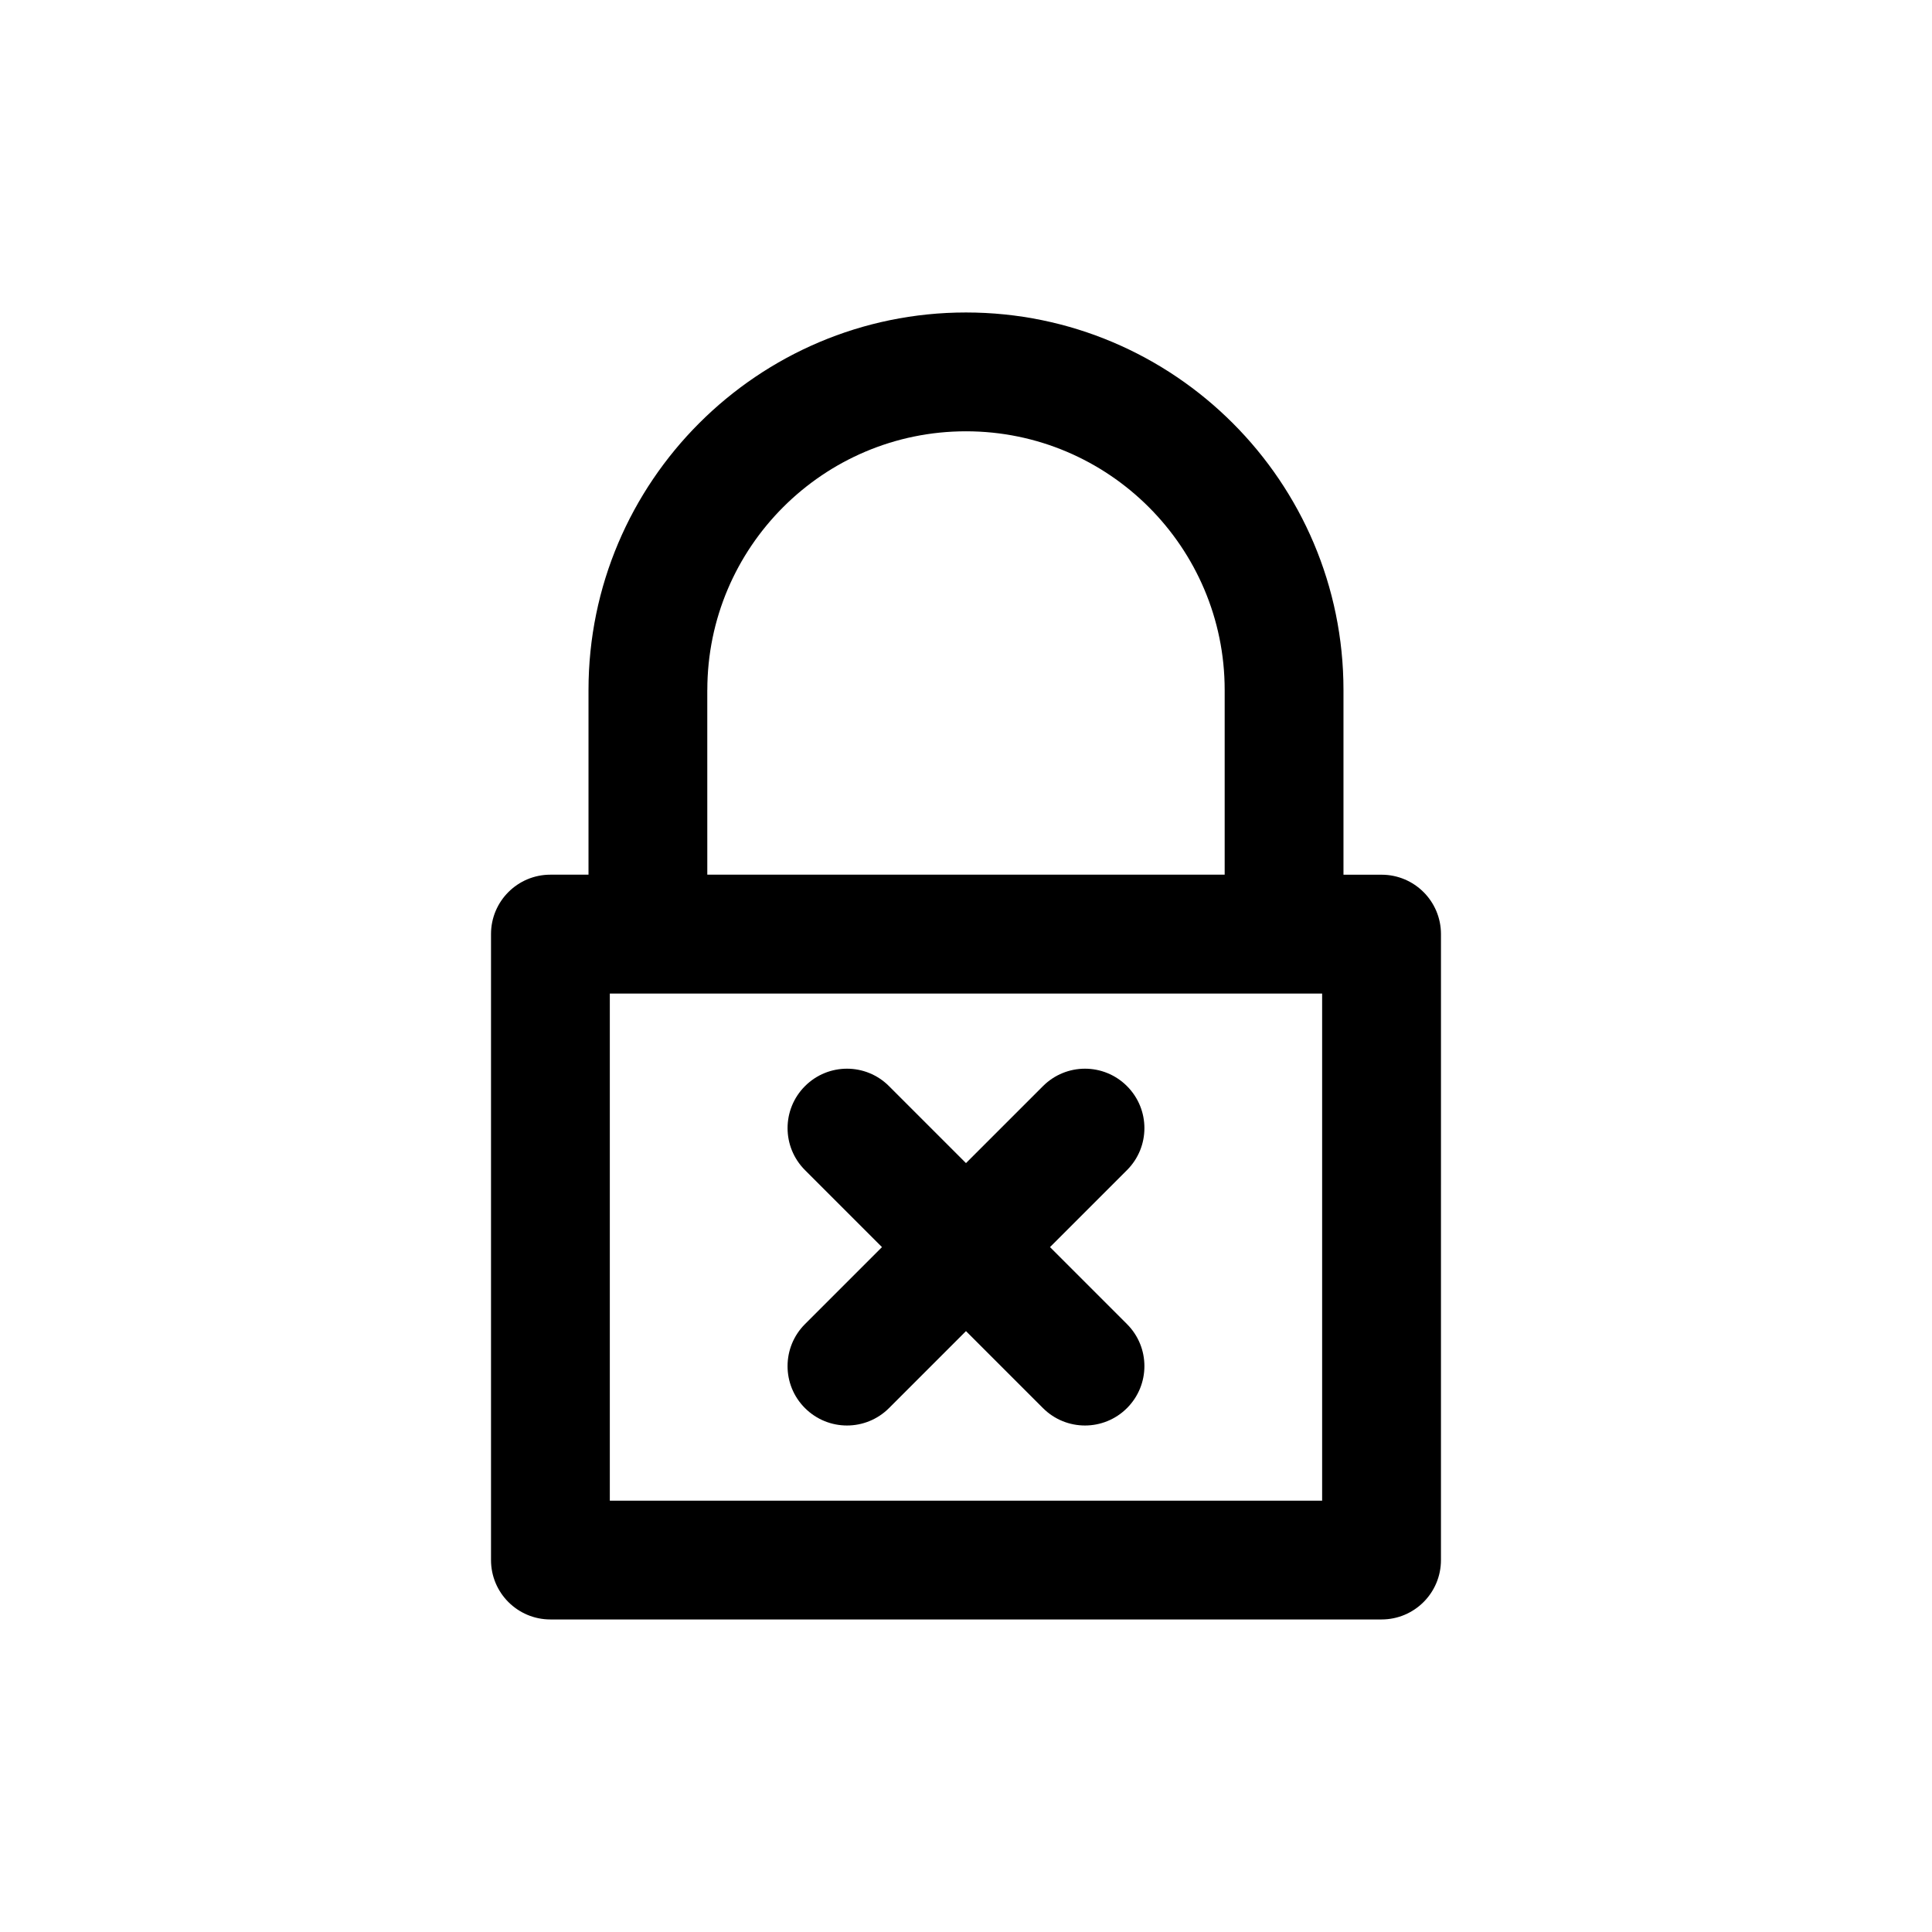
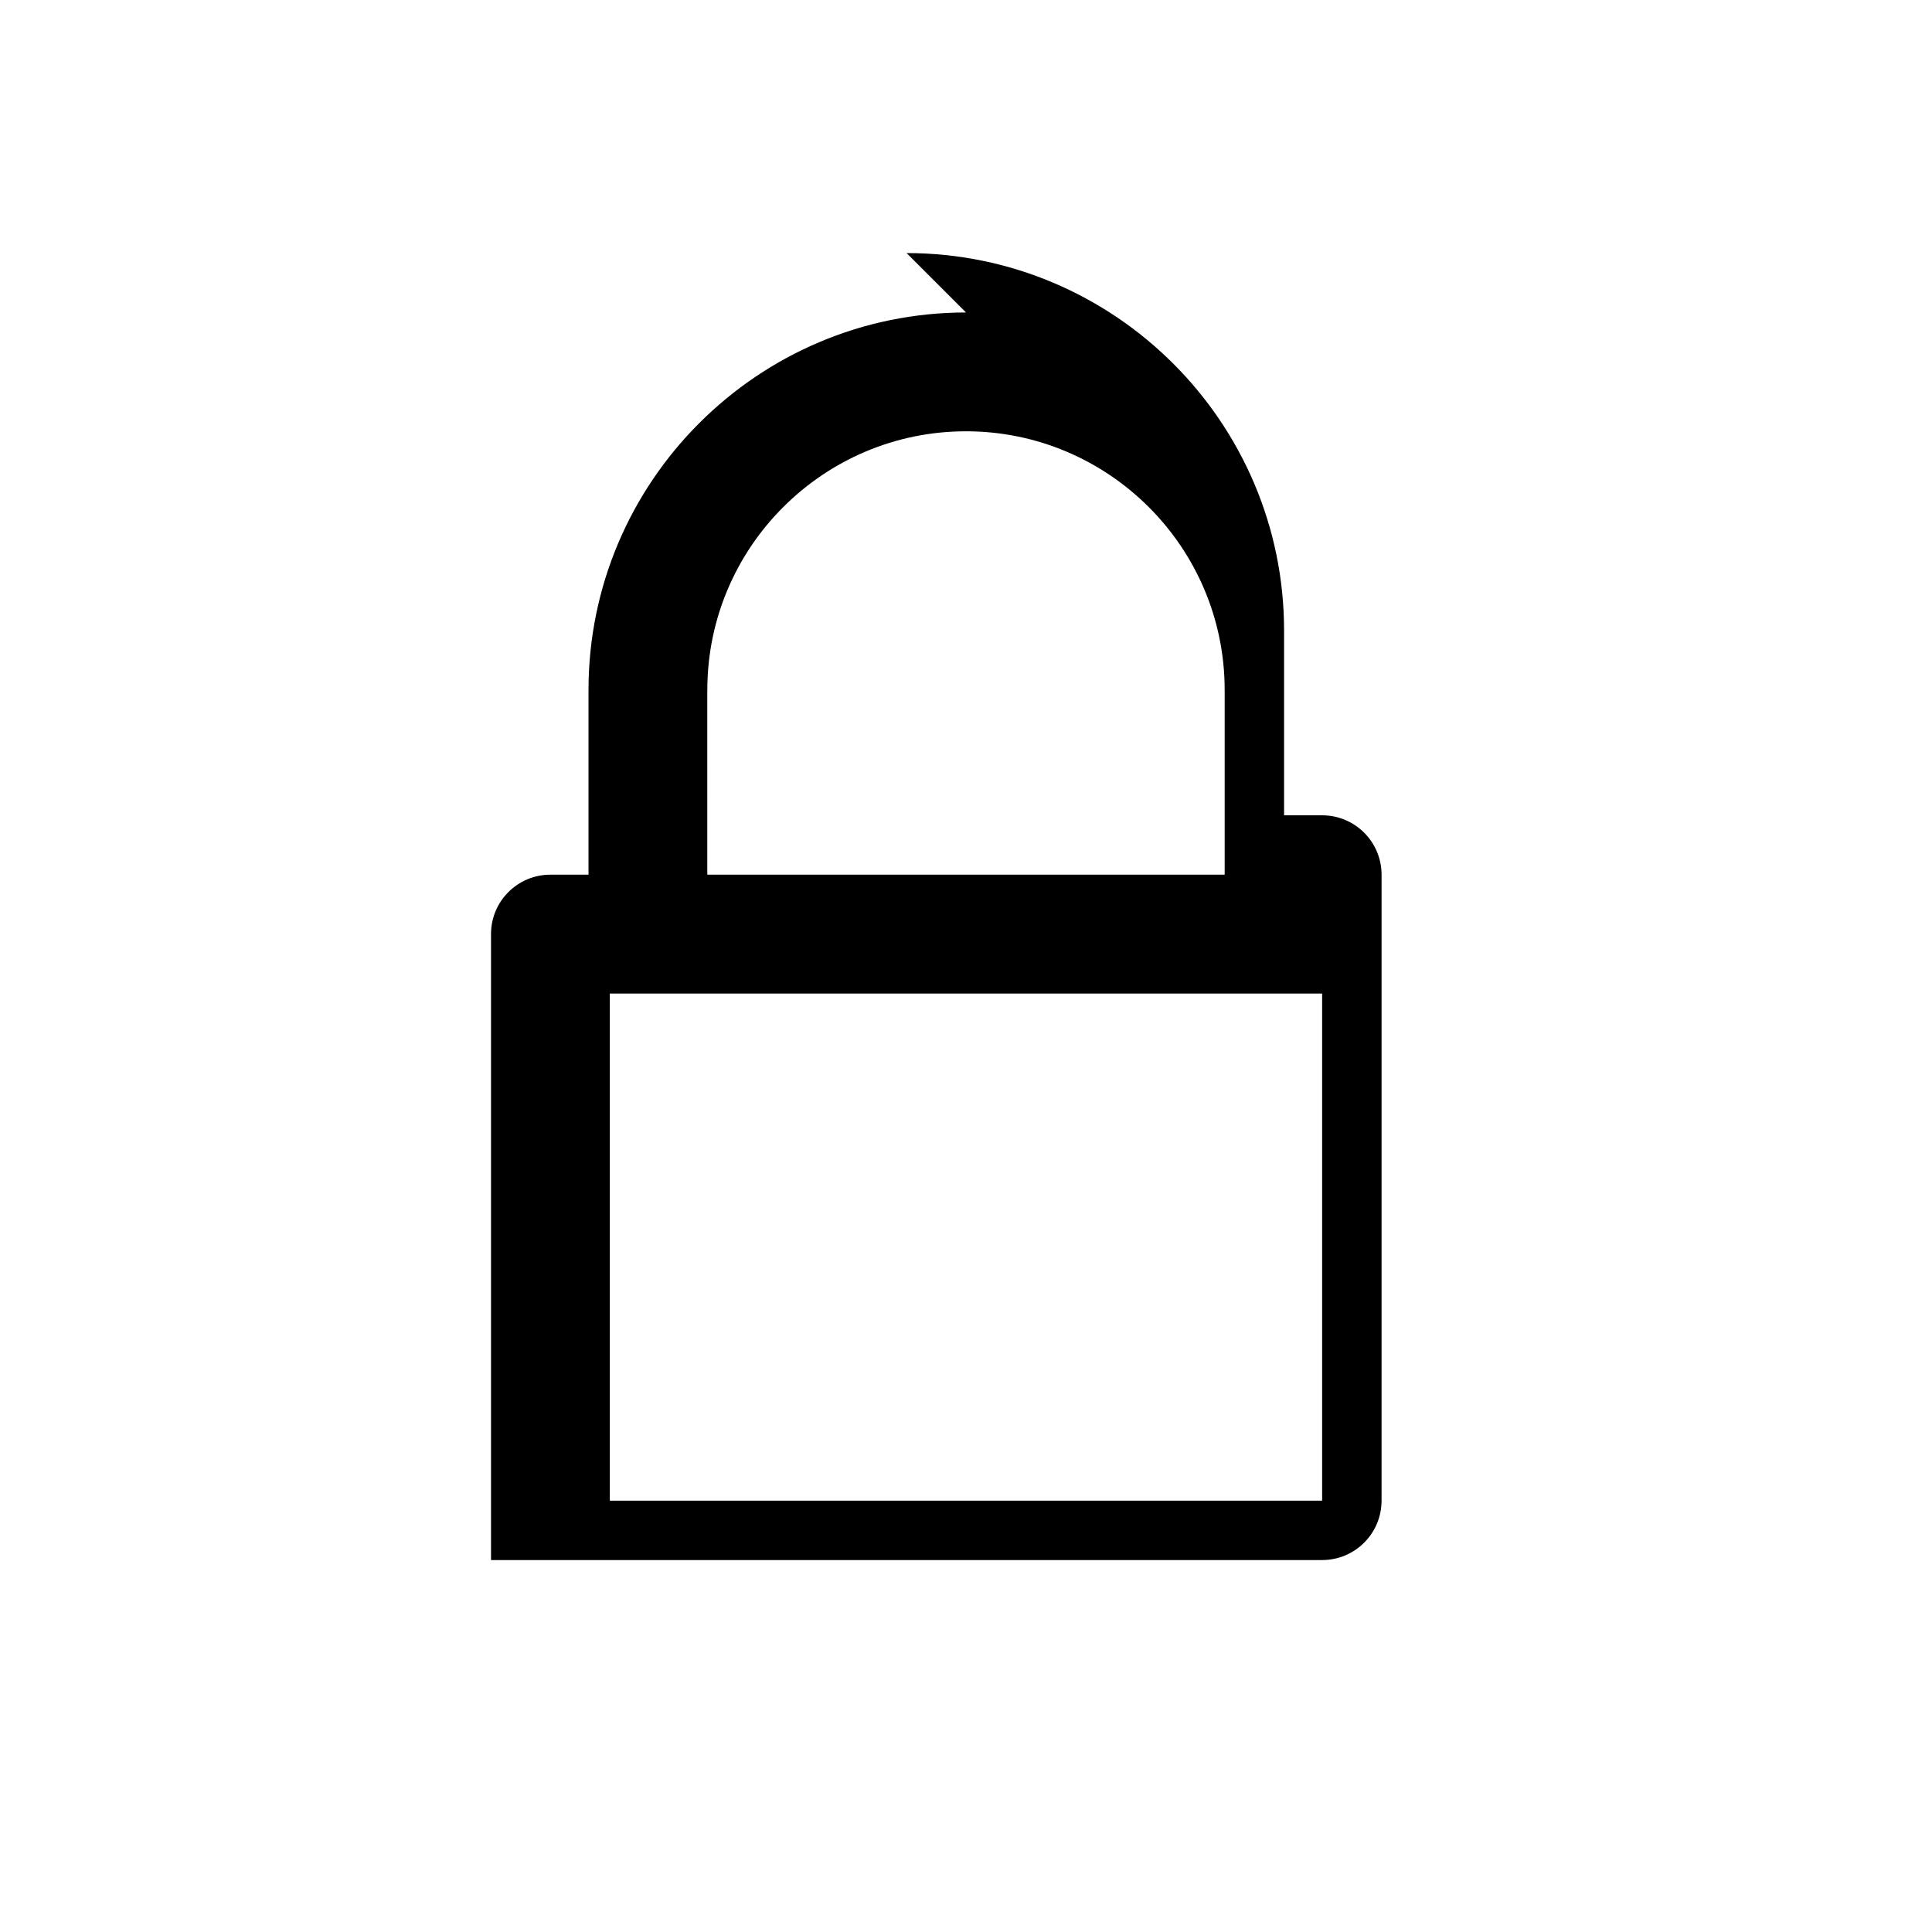
<svg xmlns="http://www.w3.org/2000/svg" fill="#000000" width="800px" height="800px" version="1.1" viewBox="144 144 512 512">
  <g>
-     <path d="m400 226.81c-55.168 0-100.04 44.887-100.04 100.04v48.949h-10.094c-8.691 0-15.742 7.039-15.742 15.742v165.89c0 8.707 7.055 15.742 15.742 15.742h220.26c8.691 0 15.742-7.039 15.742-15.742l0.004-165.88c0-8.707-7.055-15.742-15.742-15.742h-10.094v-48.949c0-55.168-44.871-100.05-100.04-100.05zm-68.551 100.04c0-37.801 30.746-68.551 68.551-68.551 37.801 0 68.551 30.75 68.551 68.551v48.949h-137.11l-0.004-48.949zm162.93 214.84h-188.77v-134.39h188.77z" />
-     <path d="m357.33 517.16c3.07 3.07 7.102 4.613 11.133 4.613s8.062-1.543 11.133-4.613l20.402-20.402 20.402 20.402c3.07 3.07 7.102 4.613 11.133 4.613s8.062-1.543 11.133-4.613c6.156-6.156 6.156-16.105 0-22.262l-20.402-20.402 20.402-20.402c6.156-6.156 6.156-16.105 0-22.262s-16.105-6.156-22.262 0l-20.406 20.402-20.402-20.402c-6.156-6.156-16.105-6.156-22.262 0s-6.156 16.105 0 22.262l20.402 20.402-20.402 20.402c-6.16 6.156-6.16 16.125-0.004 22.262z" />
+     <path d="m400 226.81c-55.168 0-100.04 44.887-100.04 100.04v48.949h-10.094c-8.691 0-15.742 7.039-15.742 15.742v165.89h220.26c8.691 0 15.742-7.039 15.742-15.742l0.004-165.88c0-8.707-7.055-15.742-15.742-15.742h-10.094v-48.949c0-55.168-44.871-100.05-100.04-100.05zm-68.551 100.04c0-37.801 30.746-68.551 68.551-68.551 37.801 0 68.551 30.75 68.551 68.551v48.949h-137.11l-0.004-48.949zm162.93 214.84h-188.77v-134.39h188.77z" />
  </g>
</svg>